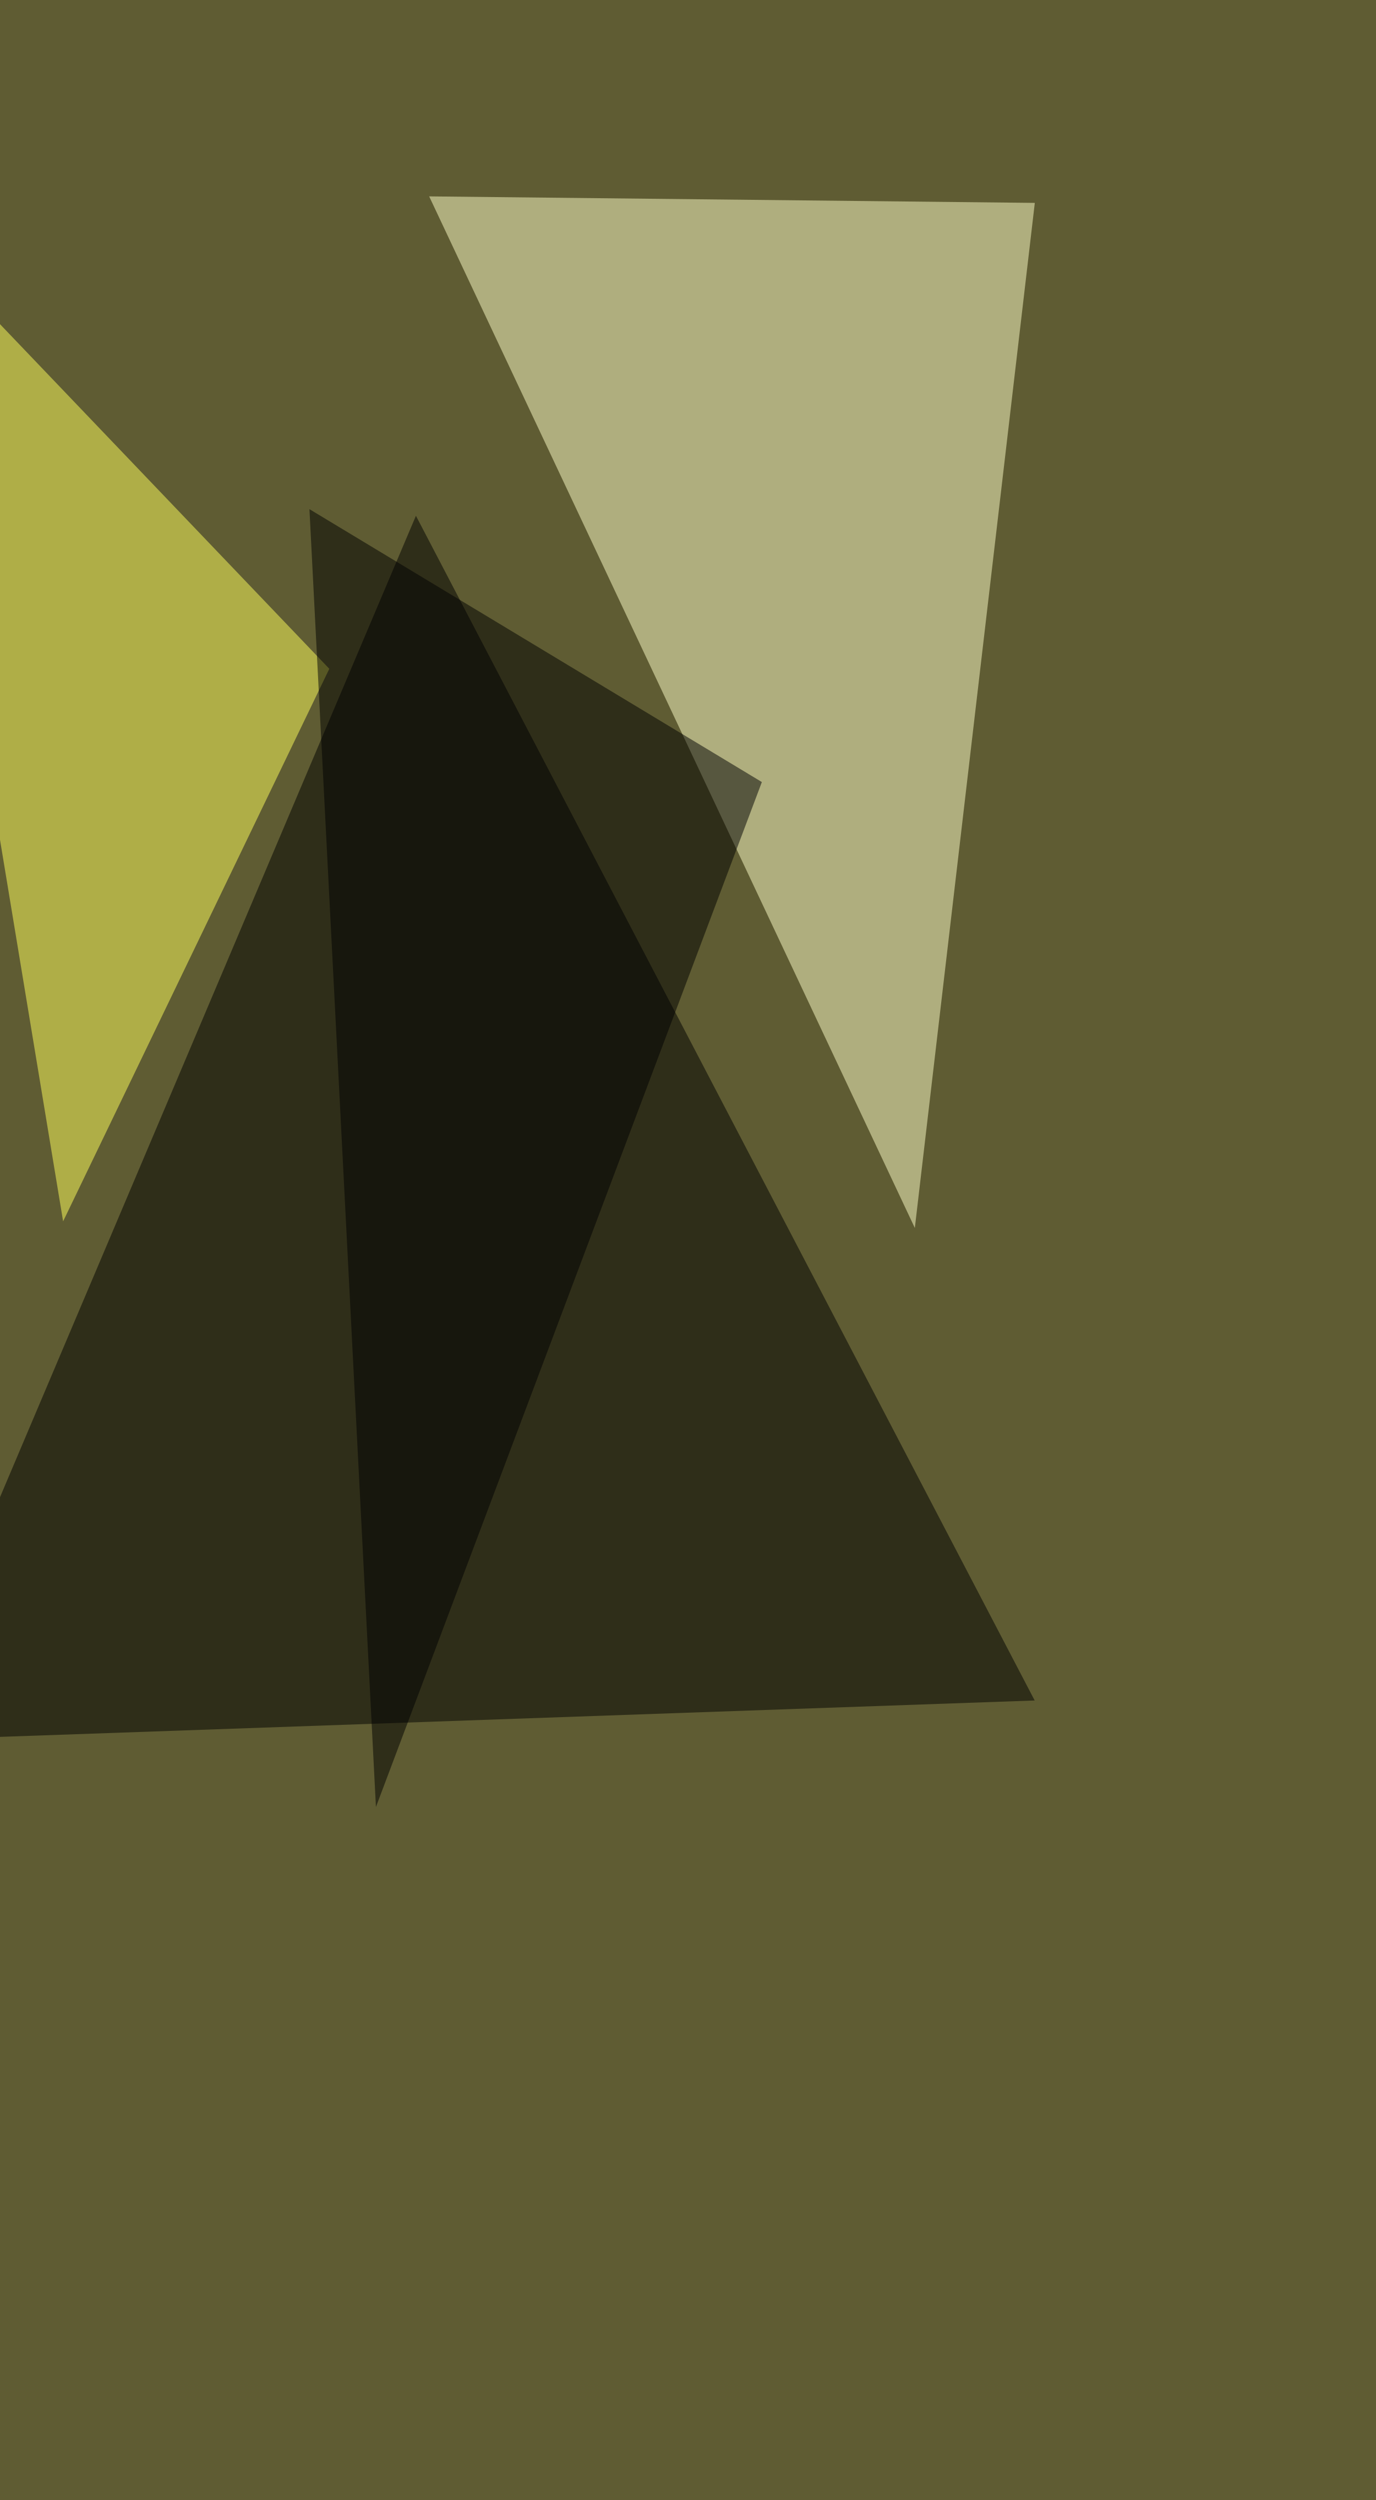
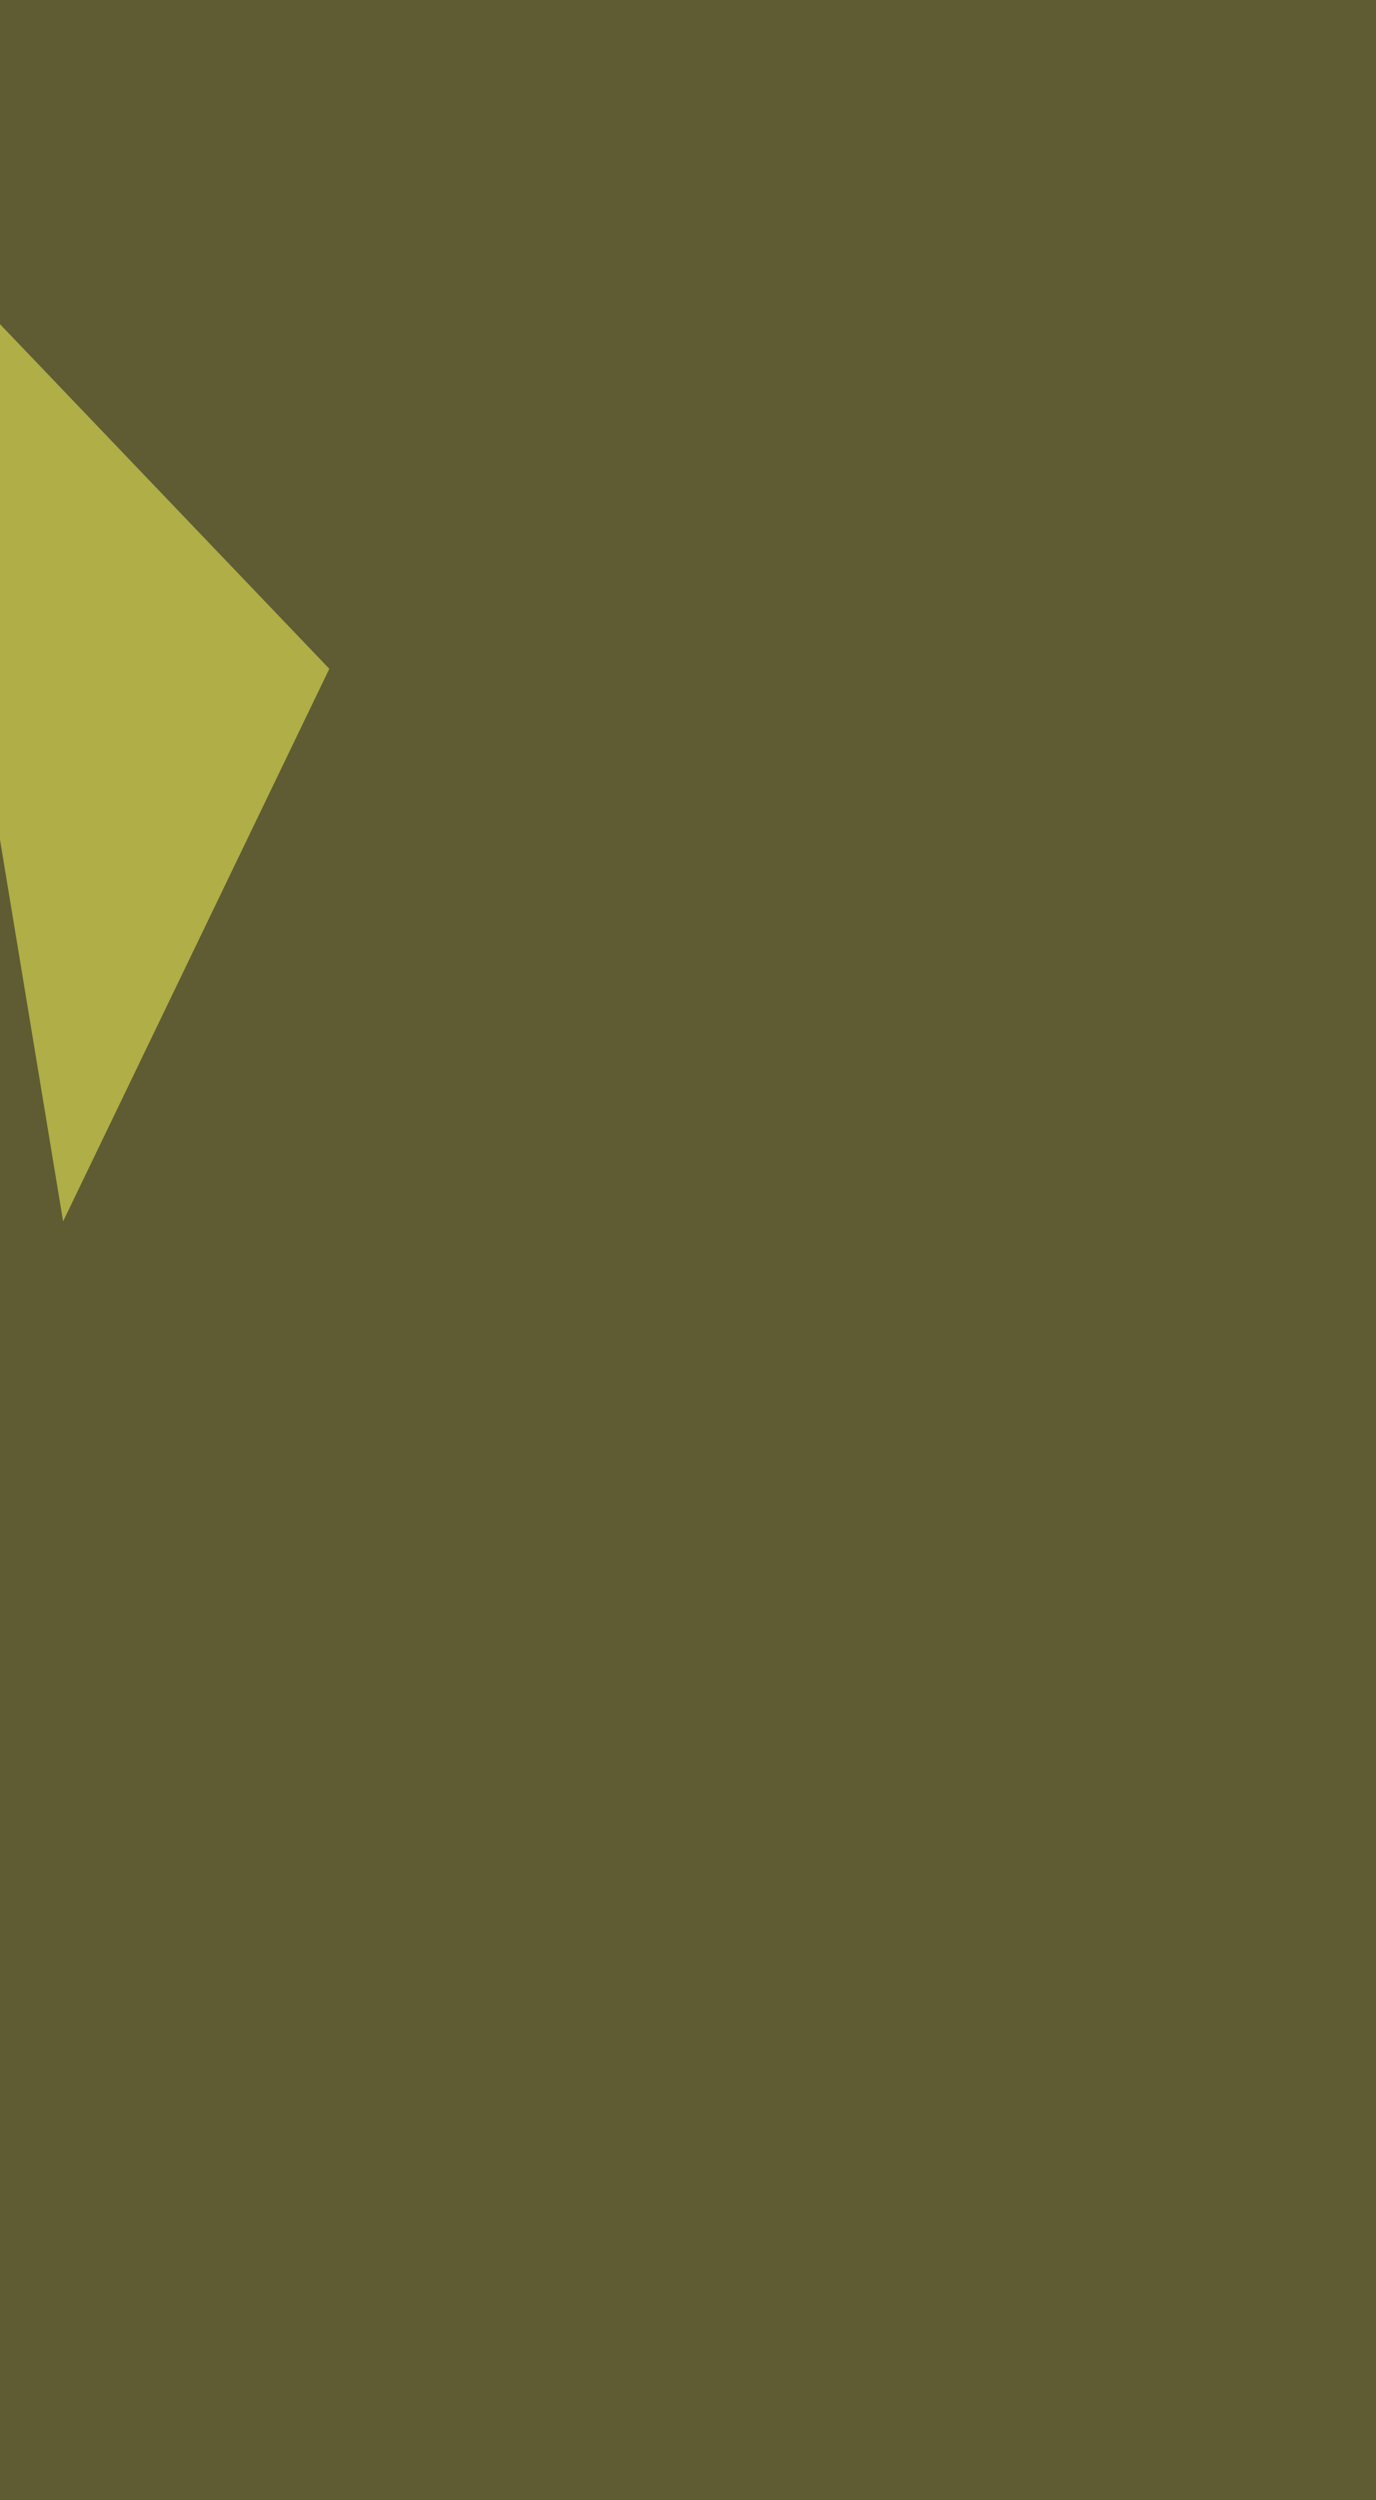
<svg xmlns="http://www.w3.org/2000/svg" width="1101" height="2000">
  <filter id="a">
    <feGaussianBlur stdDeviation="55" />
  </filter>
  <rect width="100%" height="100%" fill="#5f5c33" />
  <g filter="url(#a)">
    <g fill-opacity=".5">
-       <path d="M-82.5 1392.3l415.3-979.7 495.1 947.7z" />
-       <path fill="#ffffca" d="M732 982.3l96-820-484.6-5.2z" />
-       <path fill="#ffff5d" d="M-82.5 173l133 804 213-442z" />
-       <path d="M609.6 625.6l-362-218.3 53.2 1038.2z" />
+       <path fill="#ffff5d" d="M-82.5 173l133 804 213-442" />
    </g>
  </g>
</svg>